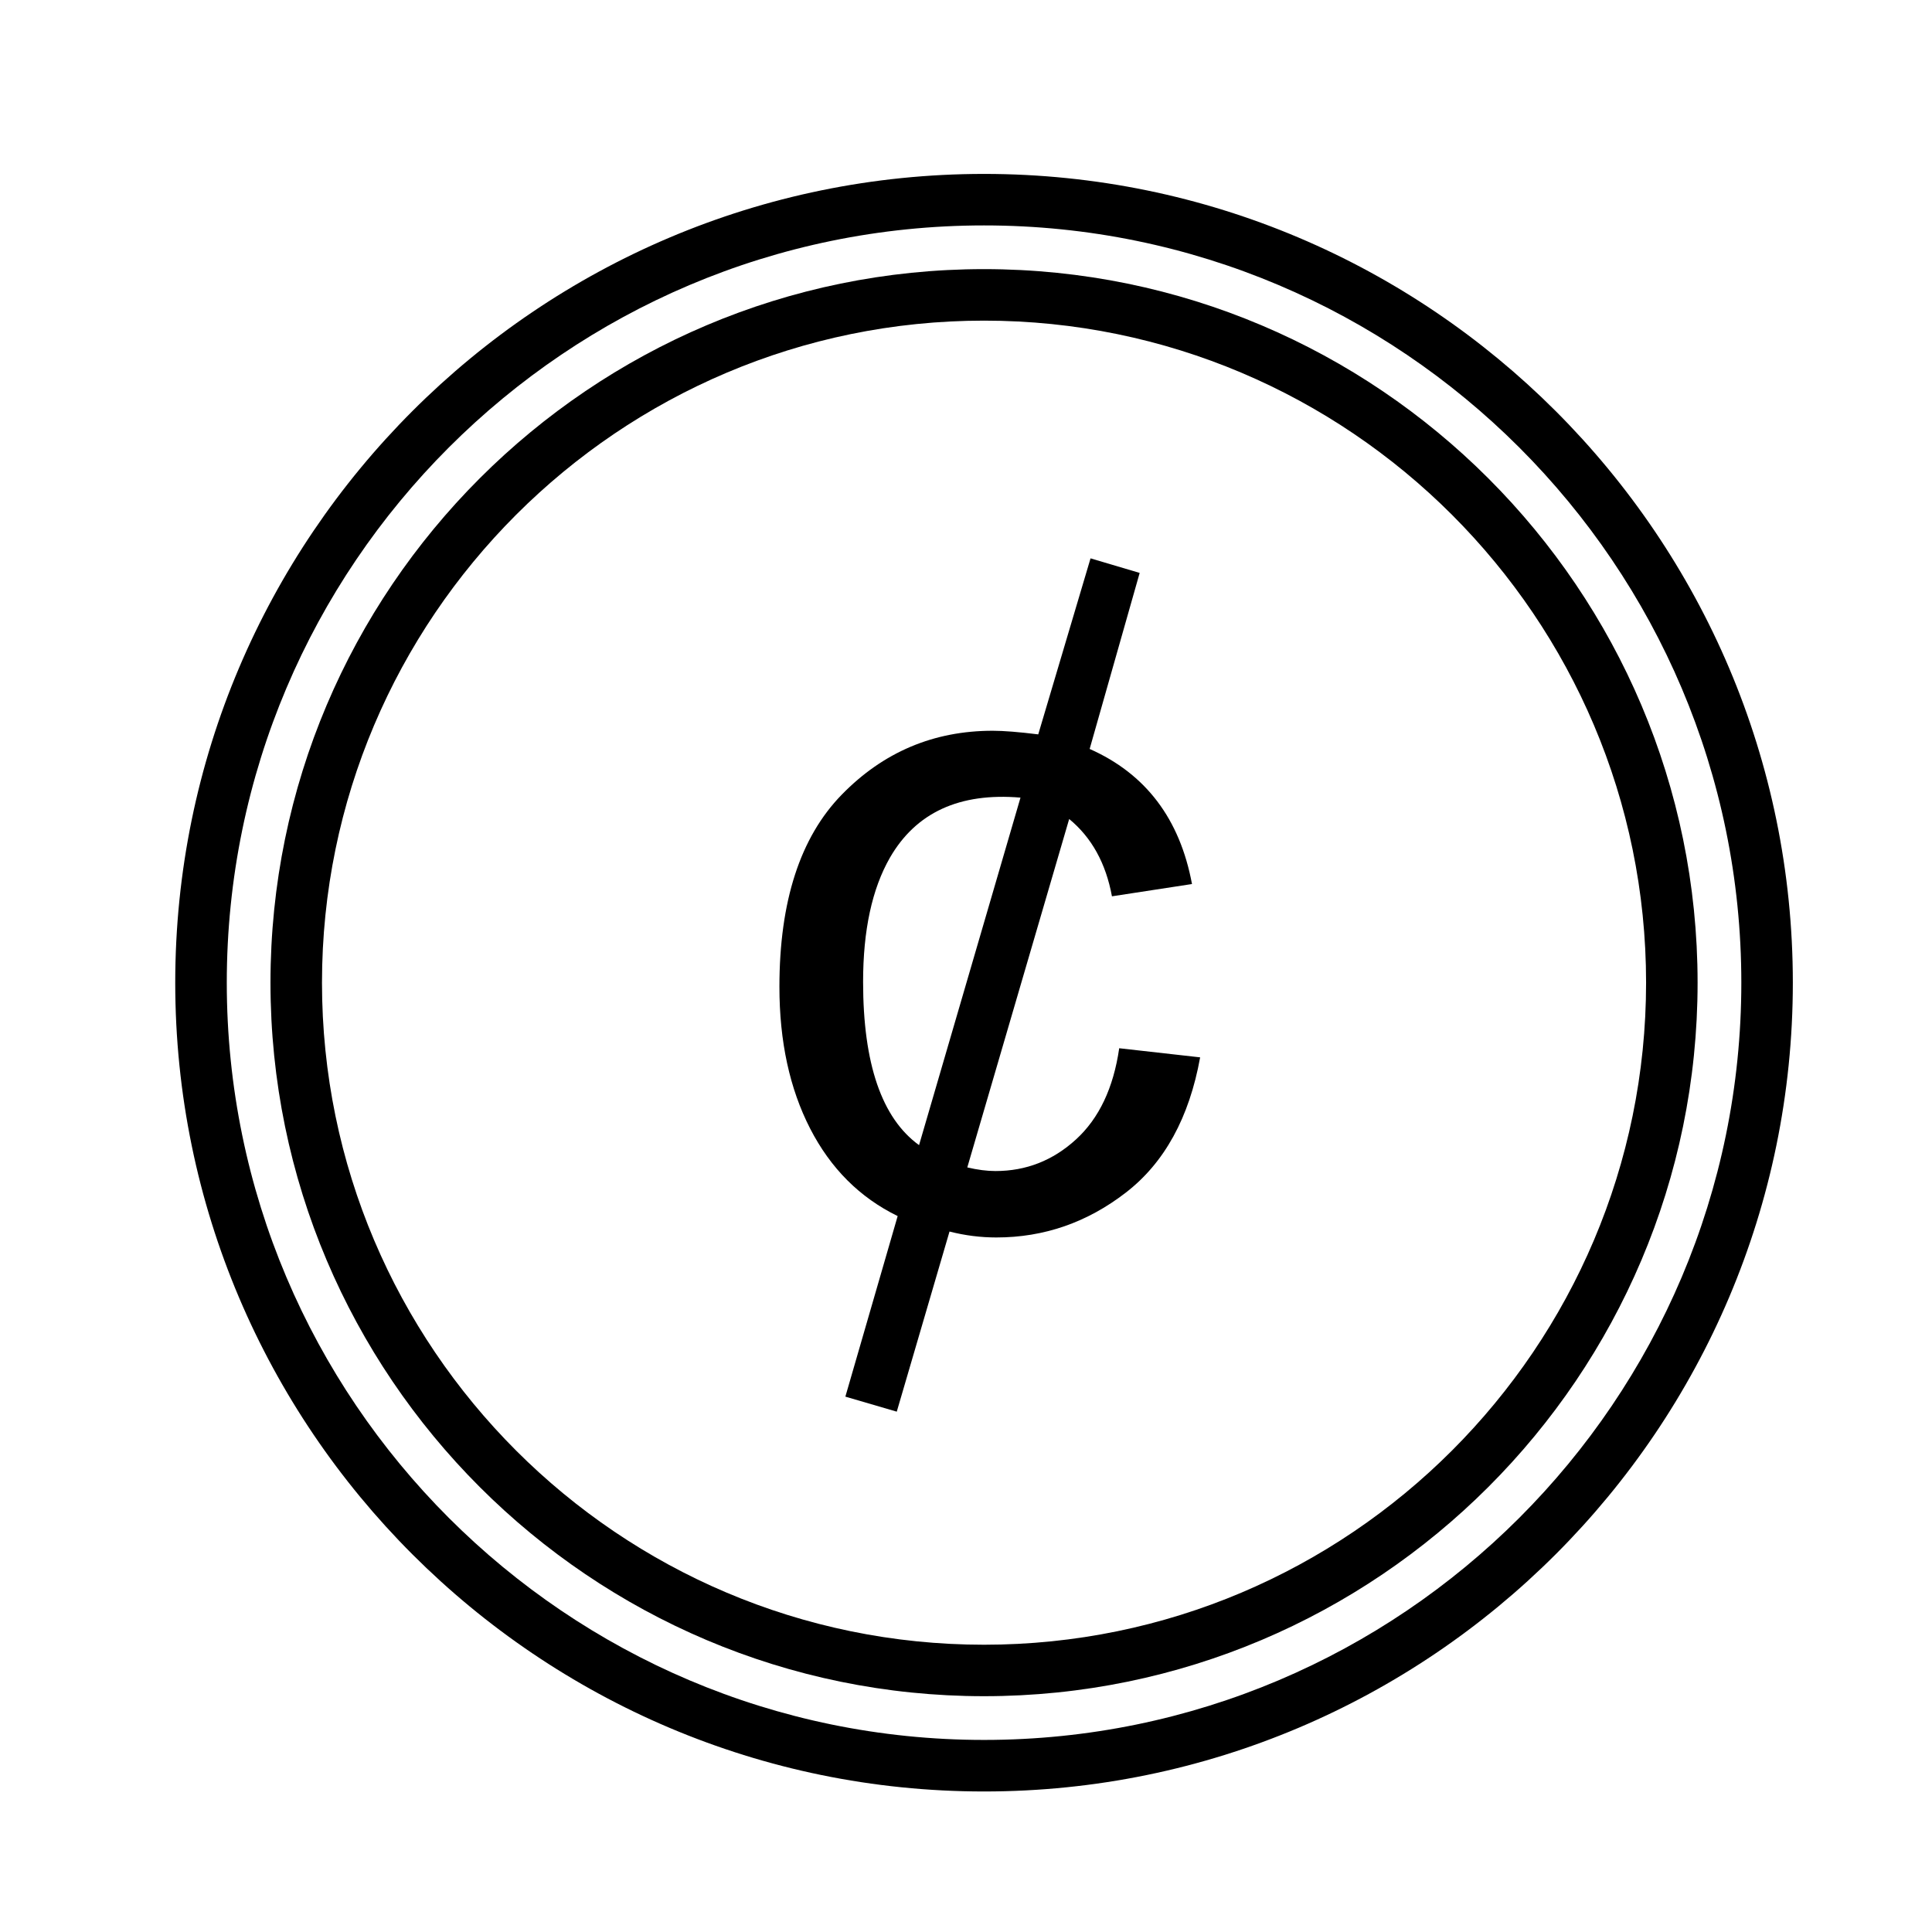
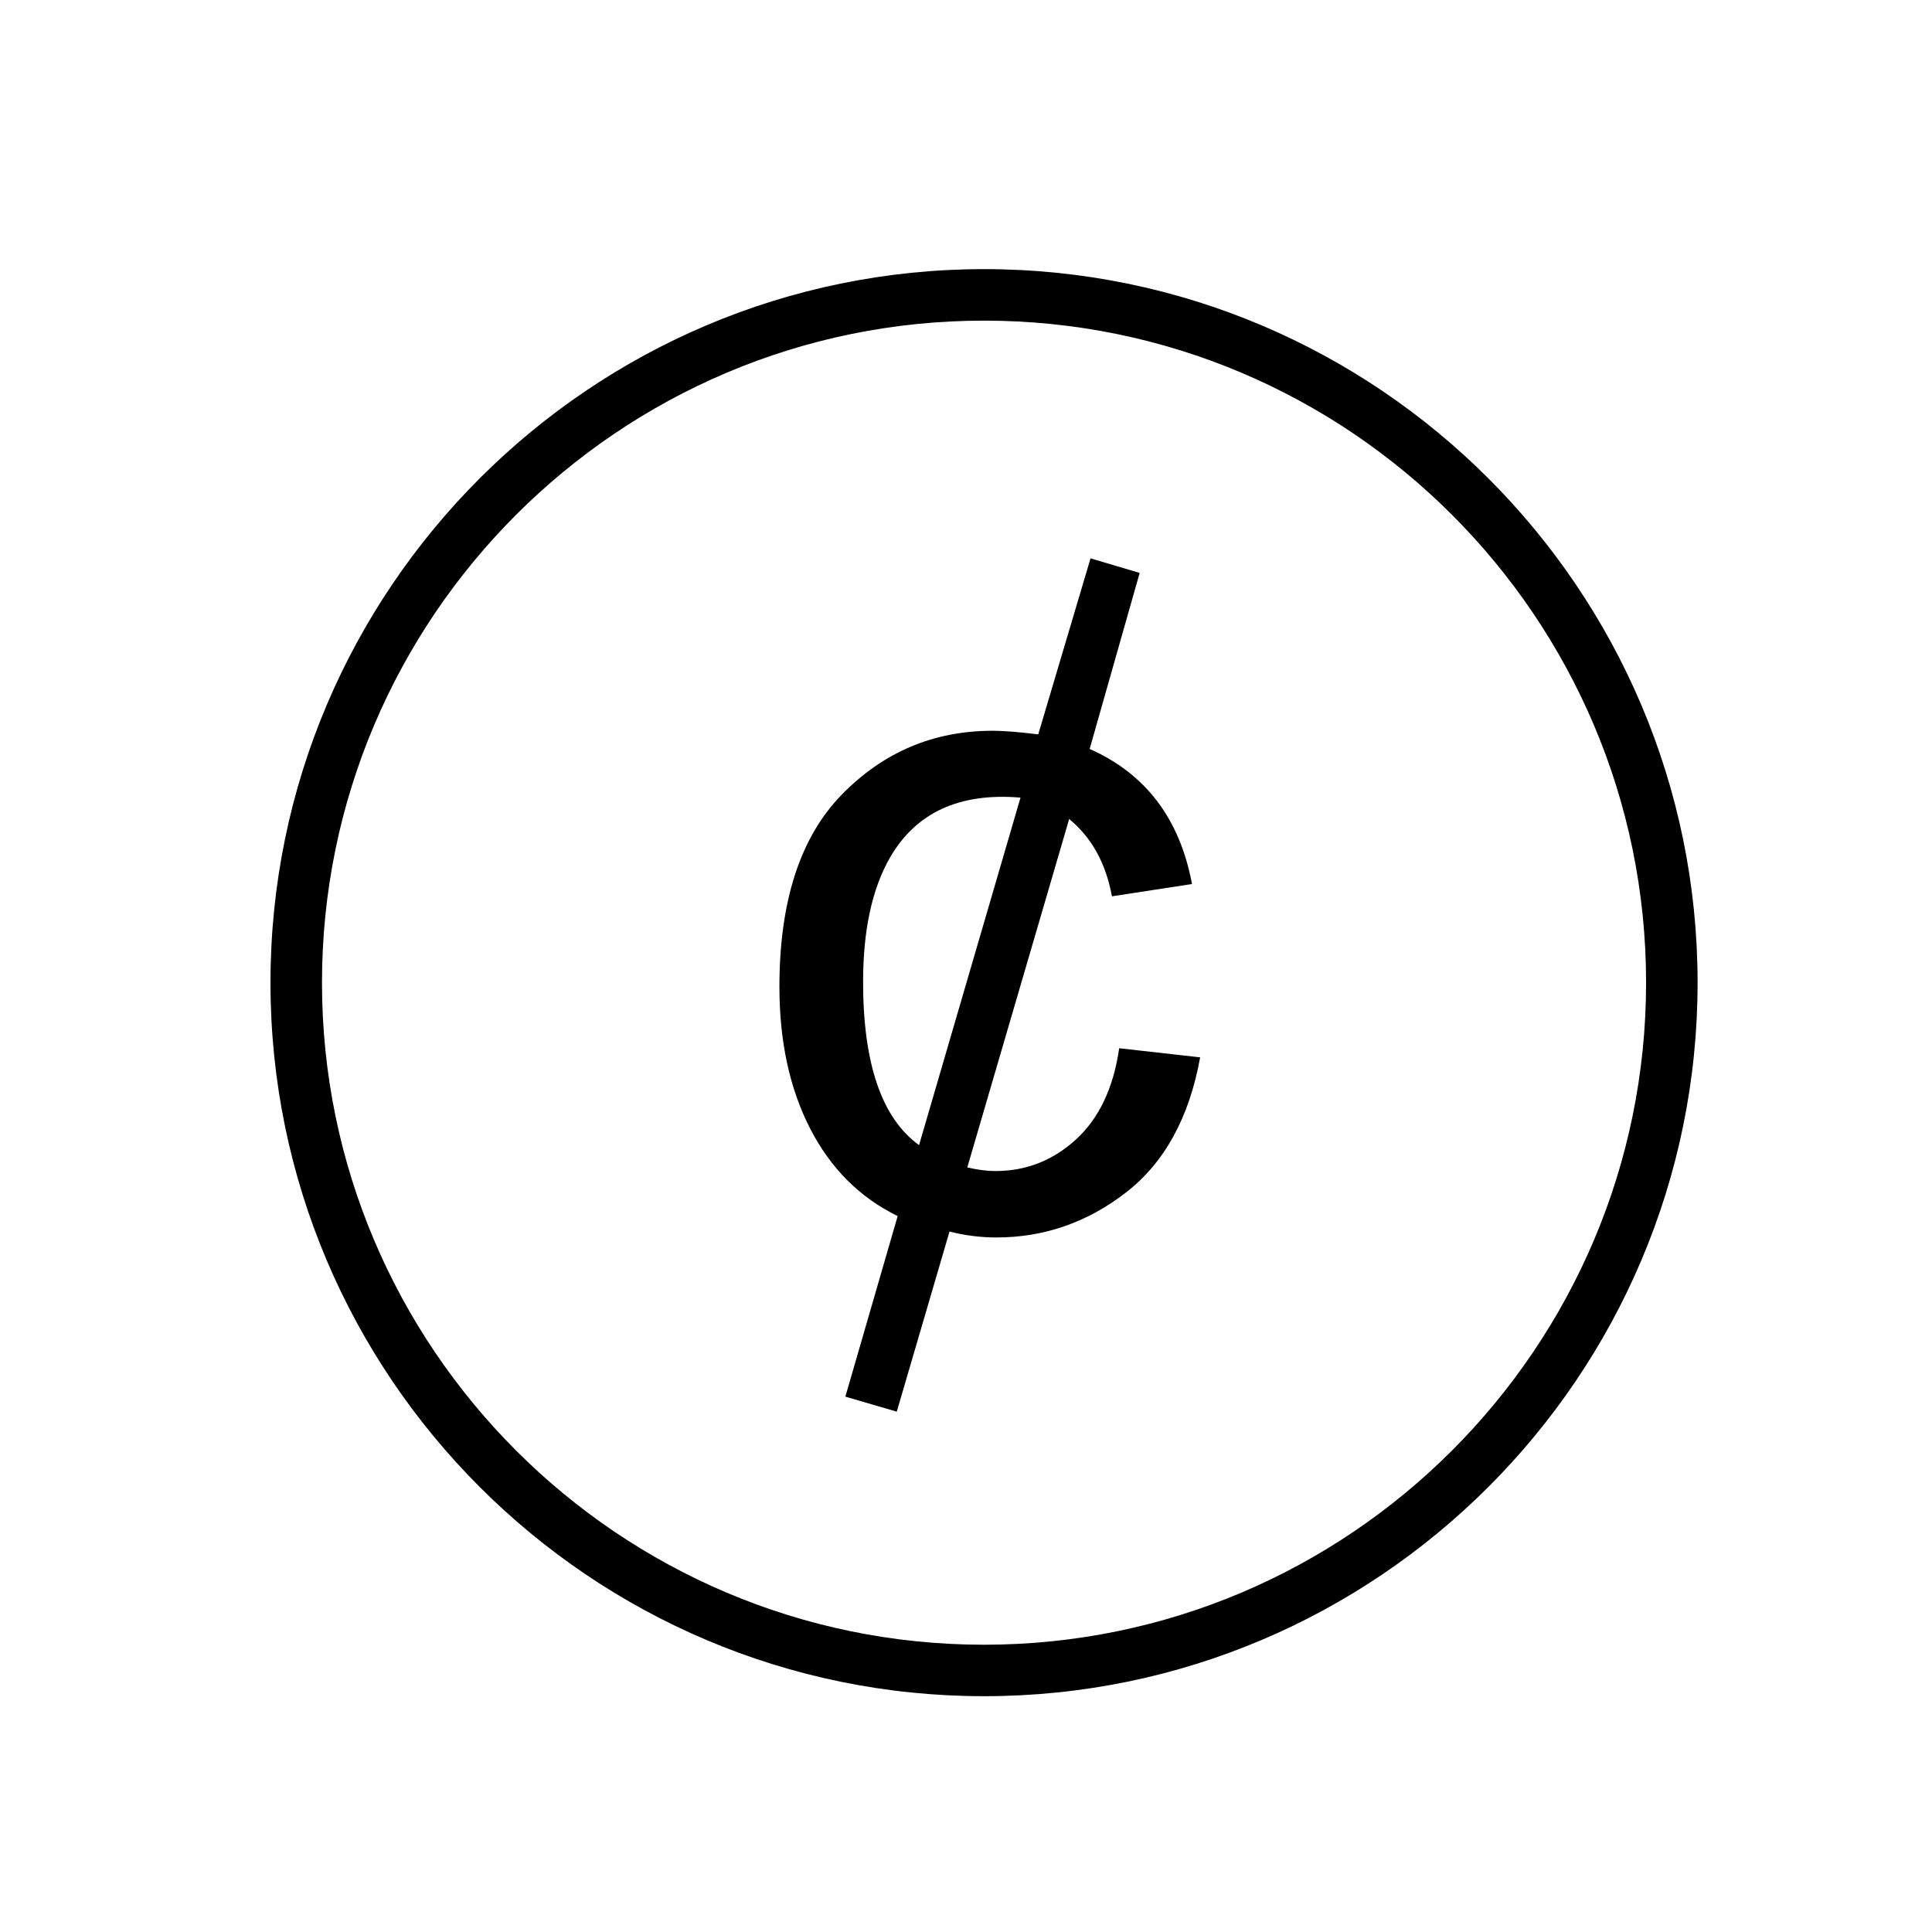
<svg xmlns="http://www.w3.org/2000/svg" fill="#000000" width="800px" height="800px" version="1.1" viewBox="144 144 512 512">
  <g>
-     <path d="m404.78 190.09c-118.18 0-214.34 96.152-214.34 214.34s96.152 214.33 214.34 214.33 214.34-96.152 214.34-214.34c0-118.18-96.152-214.33-214.34-214.33zm0 415.01c-110.66 0-200.68-90.027-200.68-200.68s90.027-200.68 200.68-200.68 200.69 90.027 200.69 200.68c0 110.66-90.031 200.68-200.69 200.68z" />
    <path d="m404.78 215.32c-104.27 0-189.1 84.828-189.1 189.1 0 104.27 84.828 189.09 189.1 189.09s189.1-84.828 189.1-189.09c-0.004-104.27-84.836-189.1-189.1-189.1zm0 364.55c-96.742 0-175.45-78.707-175.45-175.45 0-96.746 78.707-175.45 175.45-175.45s175.45 78.707 175.45 175.45c-0.008 96.742-78.715 175.45-175.45 175.45z" />
    <path d="m462.05 424.21c-2.891 15.992-9.461 27.945-19.711 35.855-10.242 7.914-21.68 11.875-34.293 11.875-4.176 0-8.316-0.523-12.414-1.57l-13.98 47.734-13.621-3.981 13.859-47.852c-10.039-4.902-17.773-12.637-23.199-23.199-5.422-10.57-8.137-23.086-8.137-37.551 0-22.66 5.508-39.641 16.516-50.926 11.012-11.289 24.348-16.938 40.02-16.938 2.891 0 6.914 0.324 12.055 0.961l13.859-46.648 13.02 3.859-13.254 46.648c14.863 6.59 23.906 18.523 27.121 35.801l-21.215 3.254c-1.605-8.758-5.379-15.586-11.332-20.488l-27 92.332c2.731 0.645 5.223 0.961 7.473 0.961 8.117 0 15.227-2.793 21.332-8.375 6.109-5.582 9.93-13.645 11.453-24.168zm-47.609-68.832c-16.156-1.367-27.684 3.941-34.598 15.91-4.742 8.277-7.113 19.246-7.113 32.91 0 21.695 4.941 36.117 14.828 43.273z" />
  </g>
</svg>